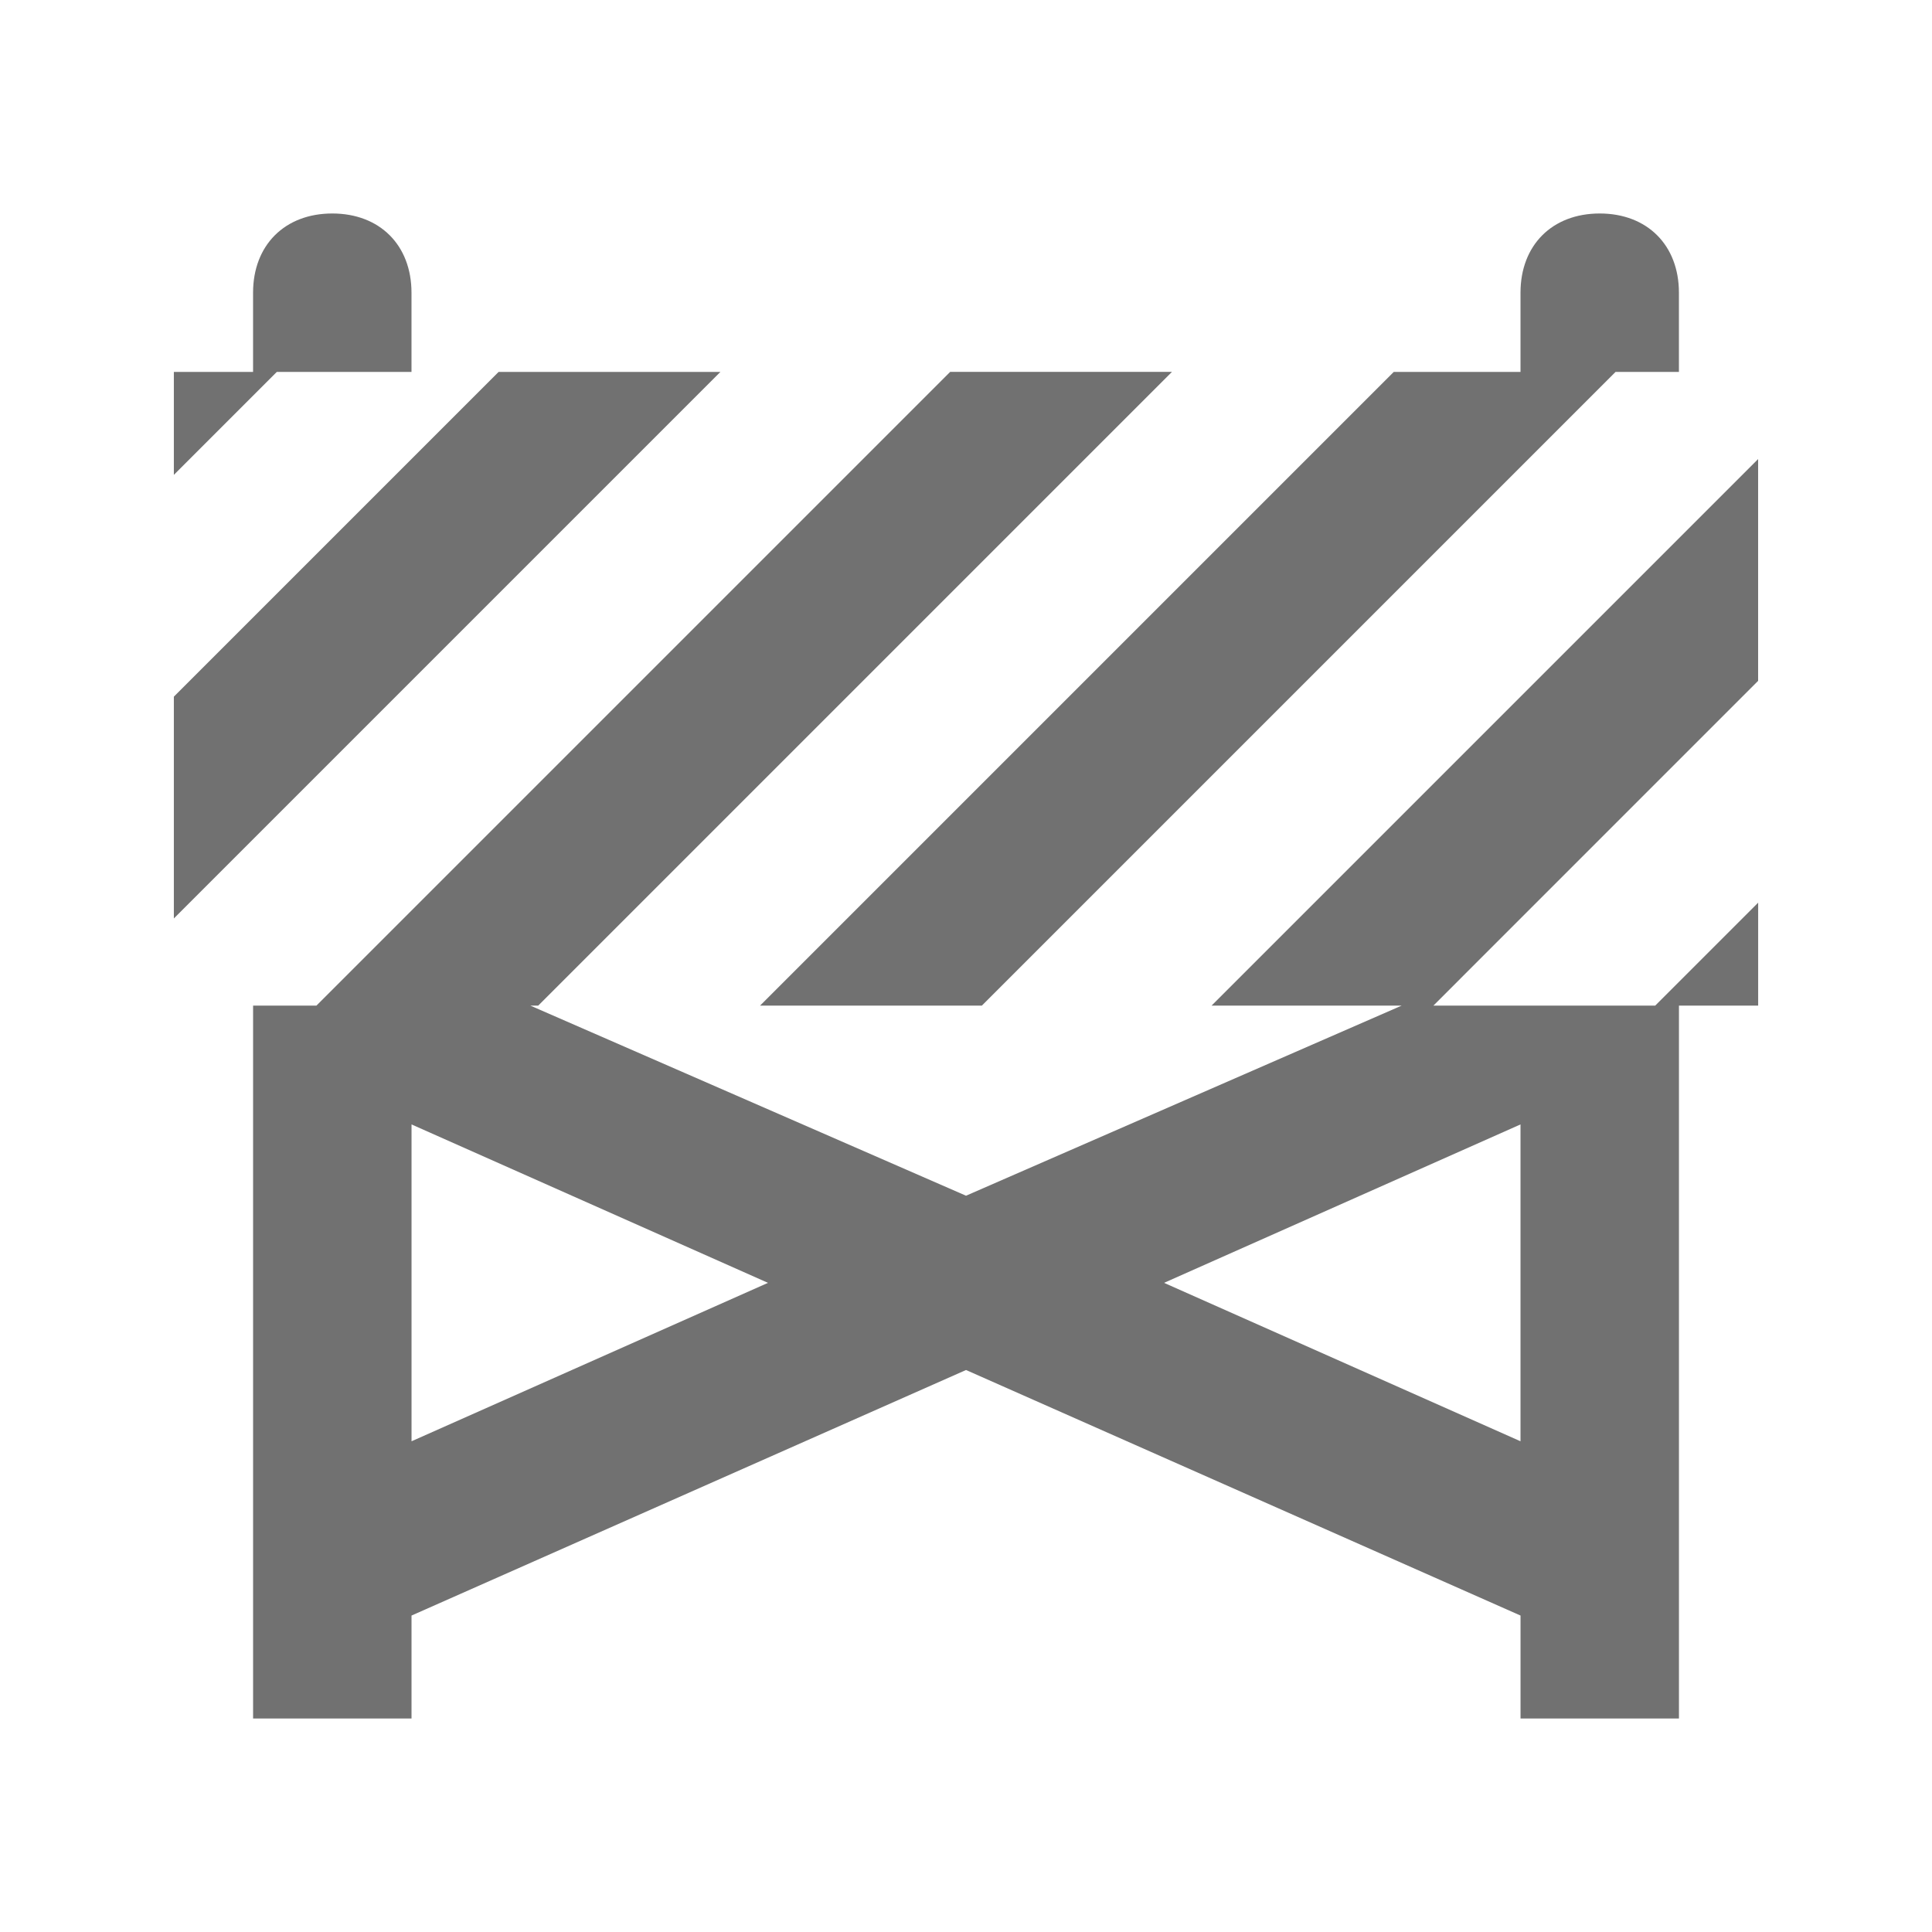
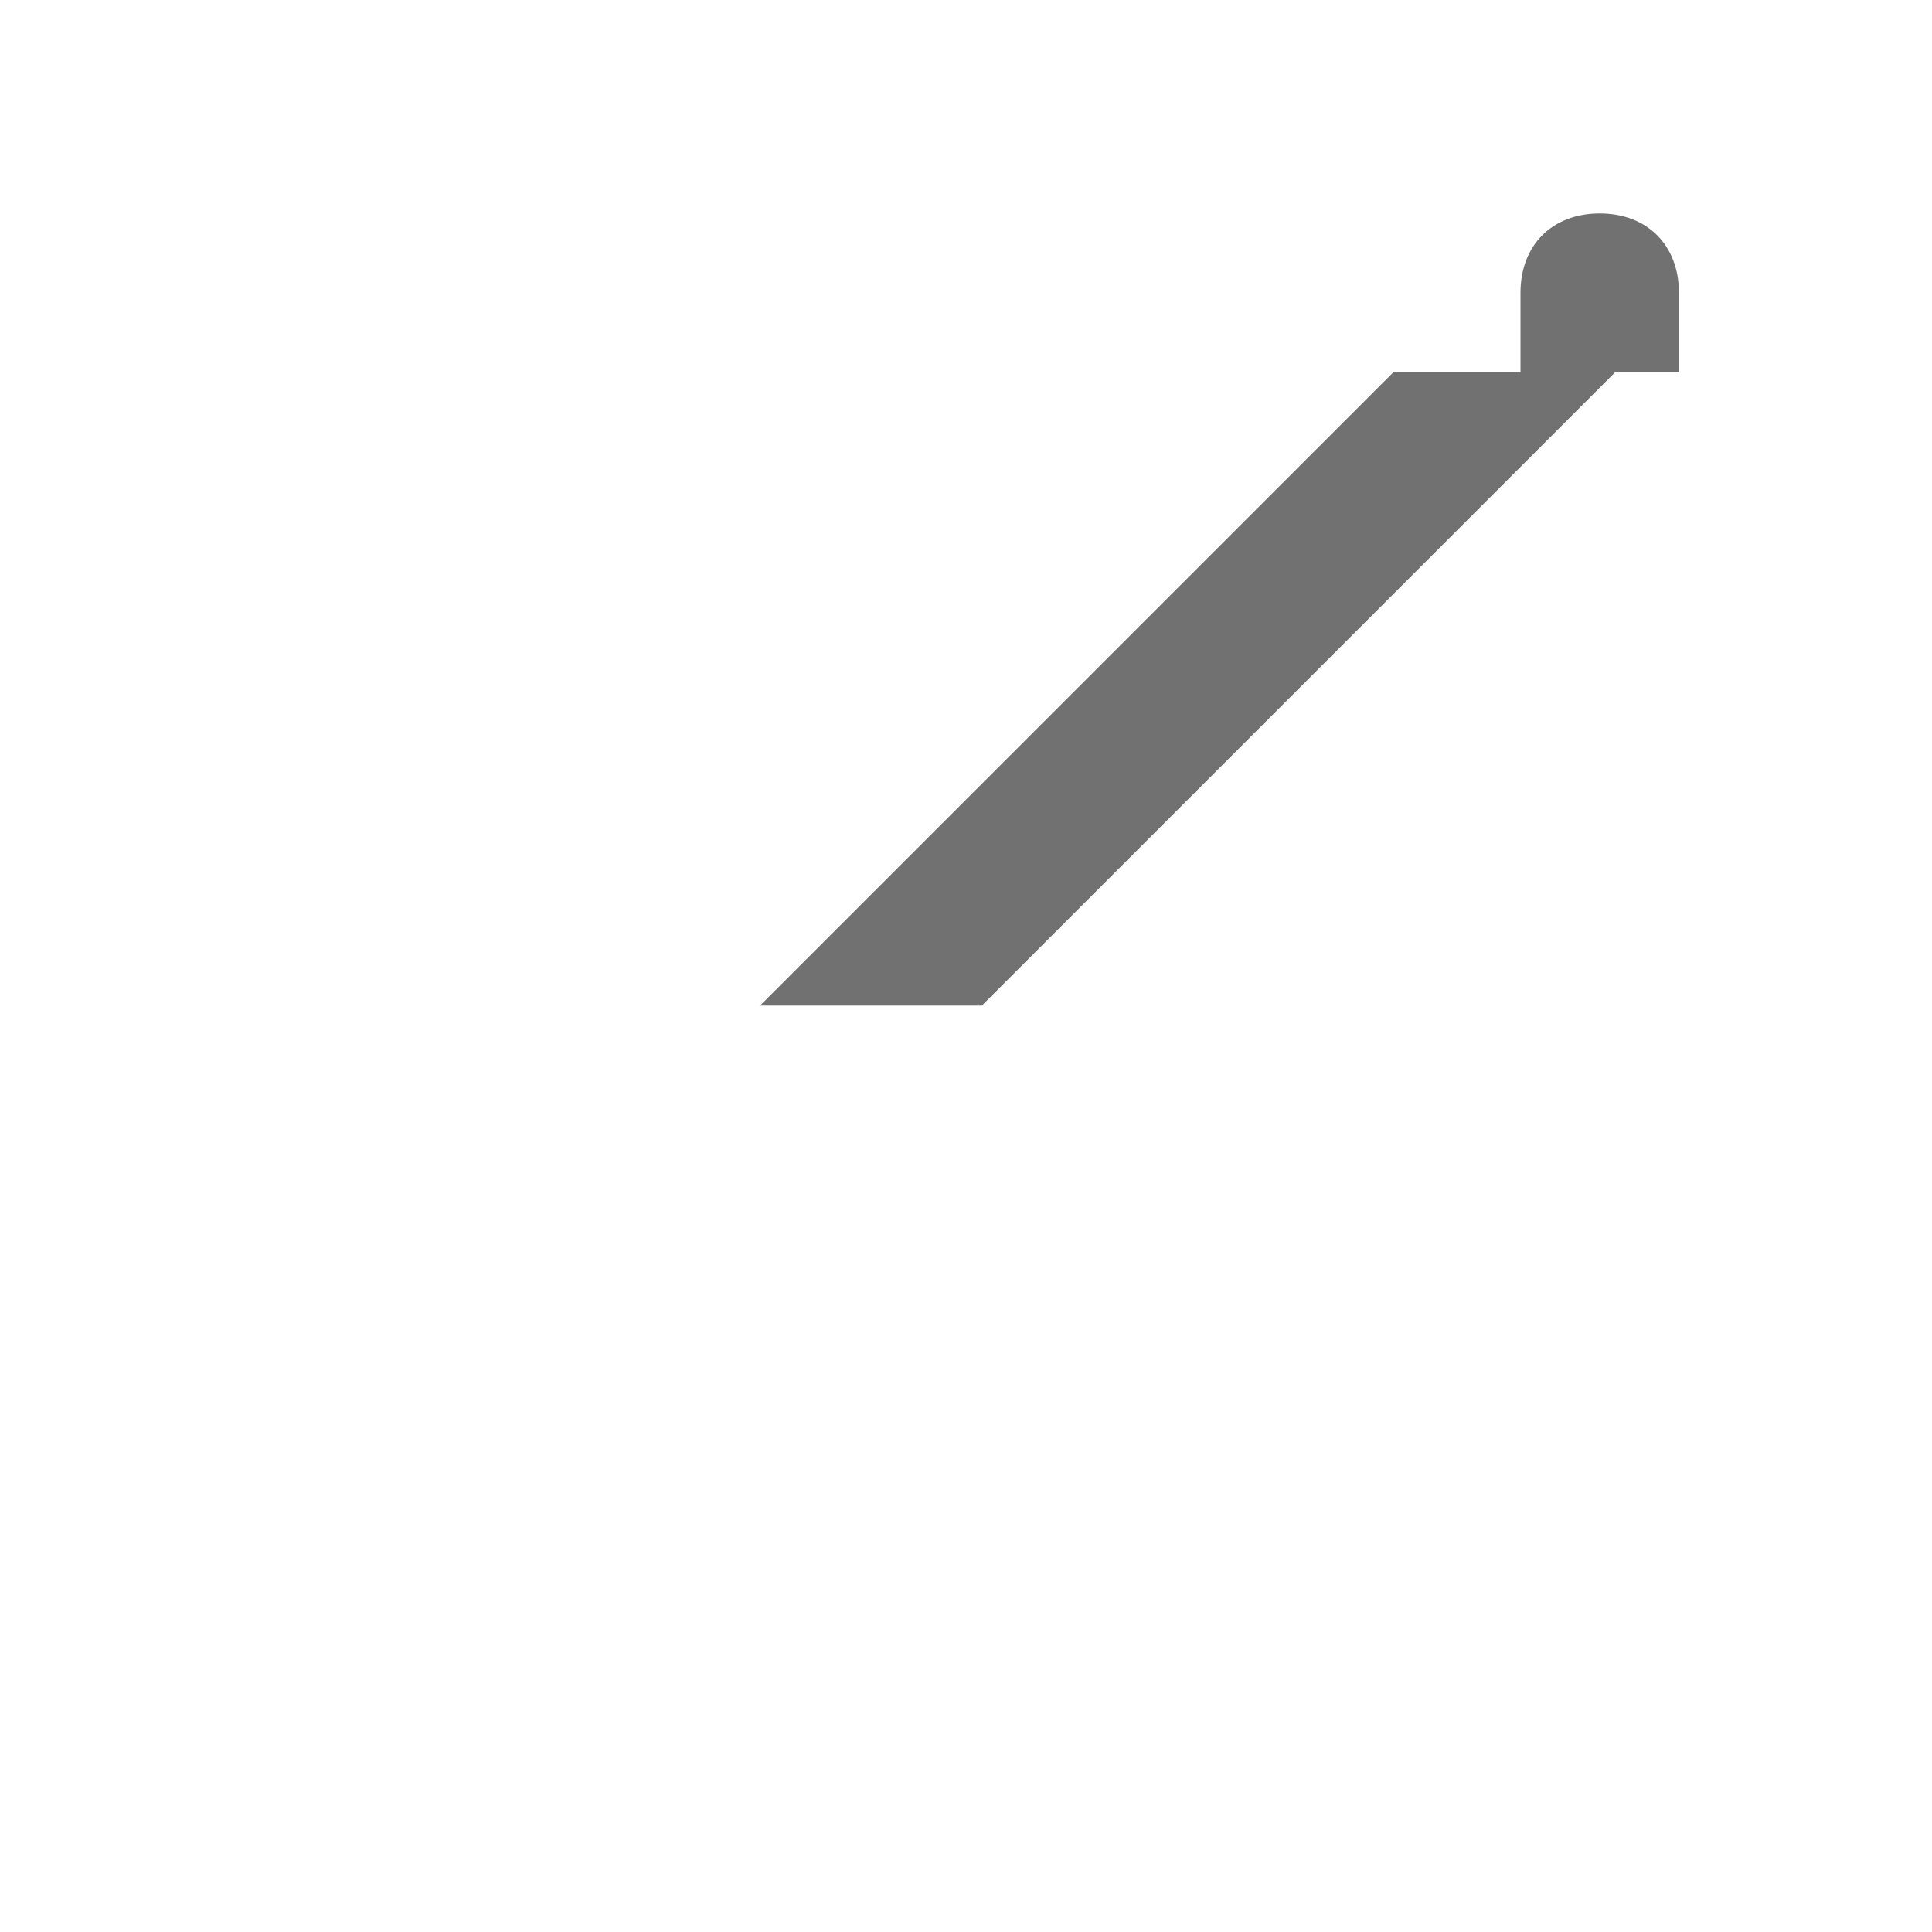
<svg xmlns="http://www.w3.org/2000/svg" width="800px" height="800px" version="1.1" viewBox="144 144 512 512">
  <g fill="#717171">
    <path d="m404.2 410.5 167.94-167.94h16.793v-20.992c0-12.594-8.398-20.992-20.992-20.992s-20.992 8.398-20.992 20.992v20.992h-33.586l-167.94 167.94z" />
-     <path d="m276.14 242.56-86.066 86.066v58.777l144.84-144.84z" />
-     <path d="m609.92 324.43v-58.777l-144.84 144.84h50.383l-115.46 50.383-115.46-50.383h2.098l167.94-167.94h-58.777l-167.94 167.94-16.793 0.004v188.93h41.984v-27.289l146.95-65.074 146.95 65.074v27.289h41.984v-188.93h20.992v-27.289l-27.289 27.289h-58.777zm-356.86 201.52v-83.965l94.465 41.984zm293.89 0-94.465-41.984 94.465-41.984z" />
-     <path d="m253.05 242.56v-20.992c0-12.594-8.398-20.992-20.992-20.992s-20.992 8.398-20.992 20.992v20.992h-20.992v27.289l27.289-27.289z" />
  </g>
</svg>